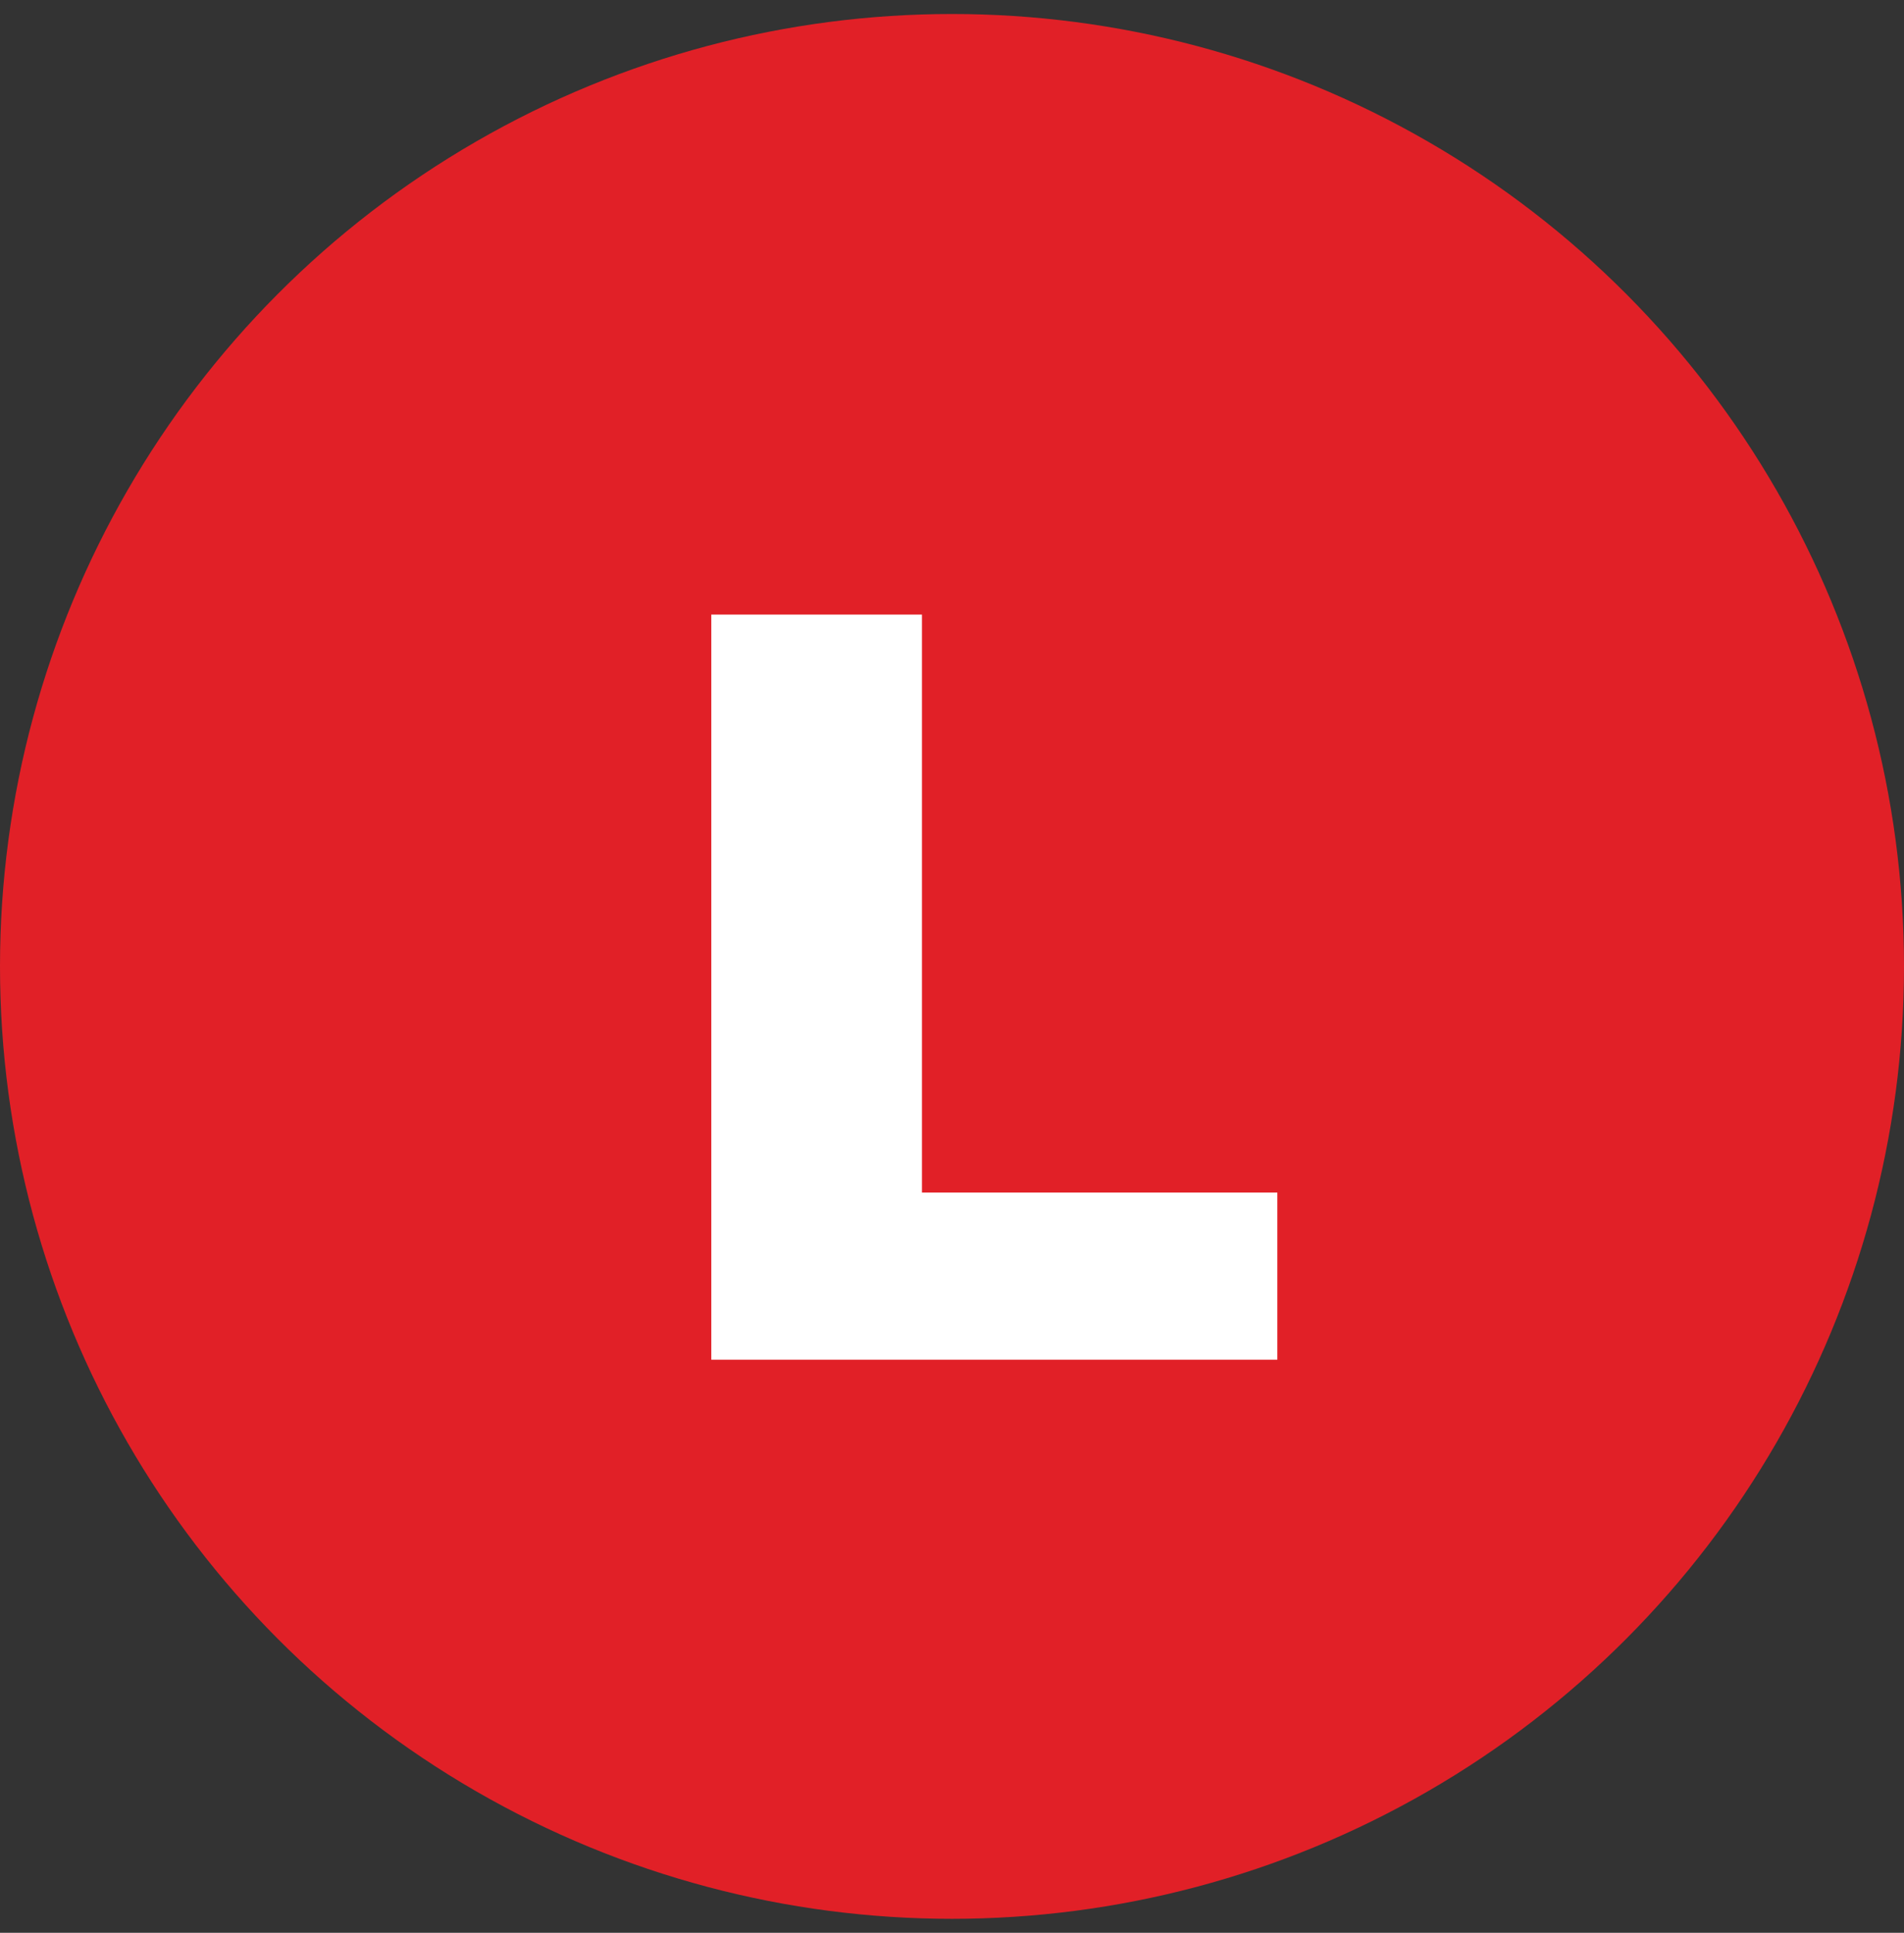
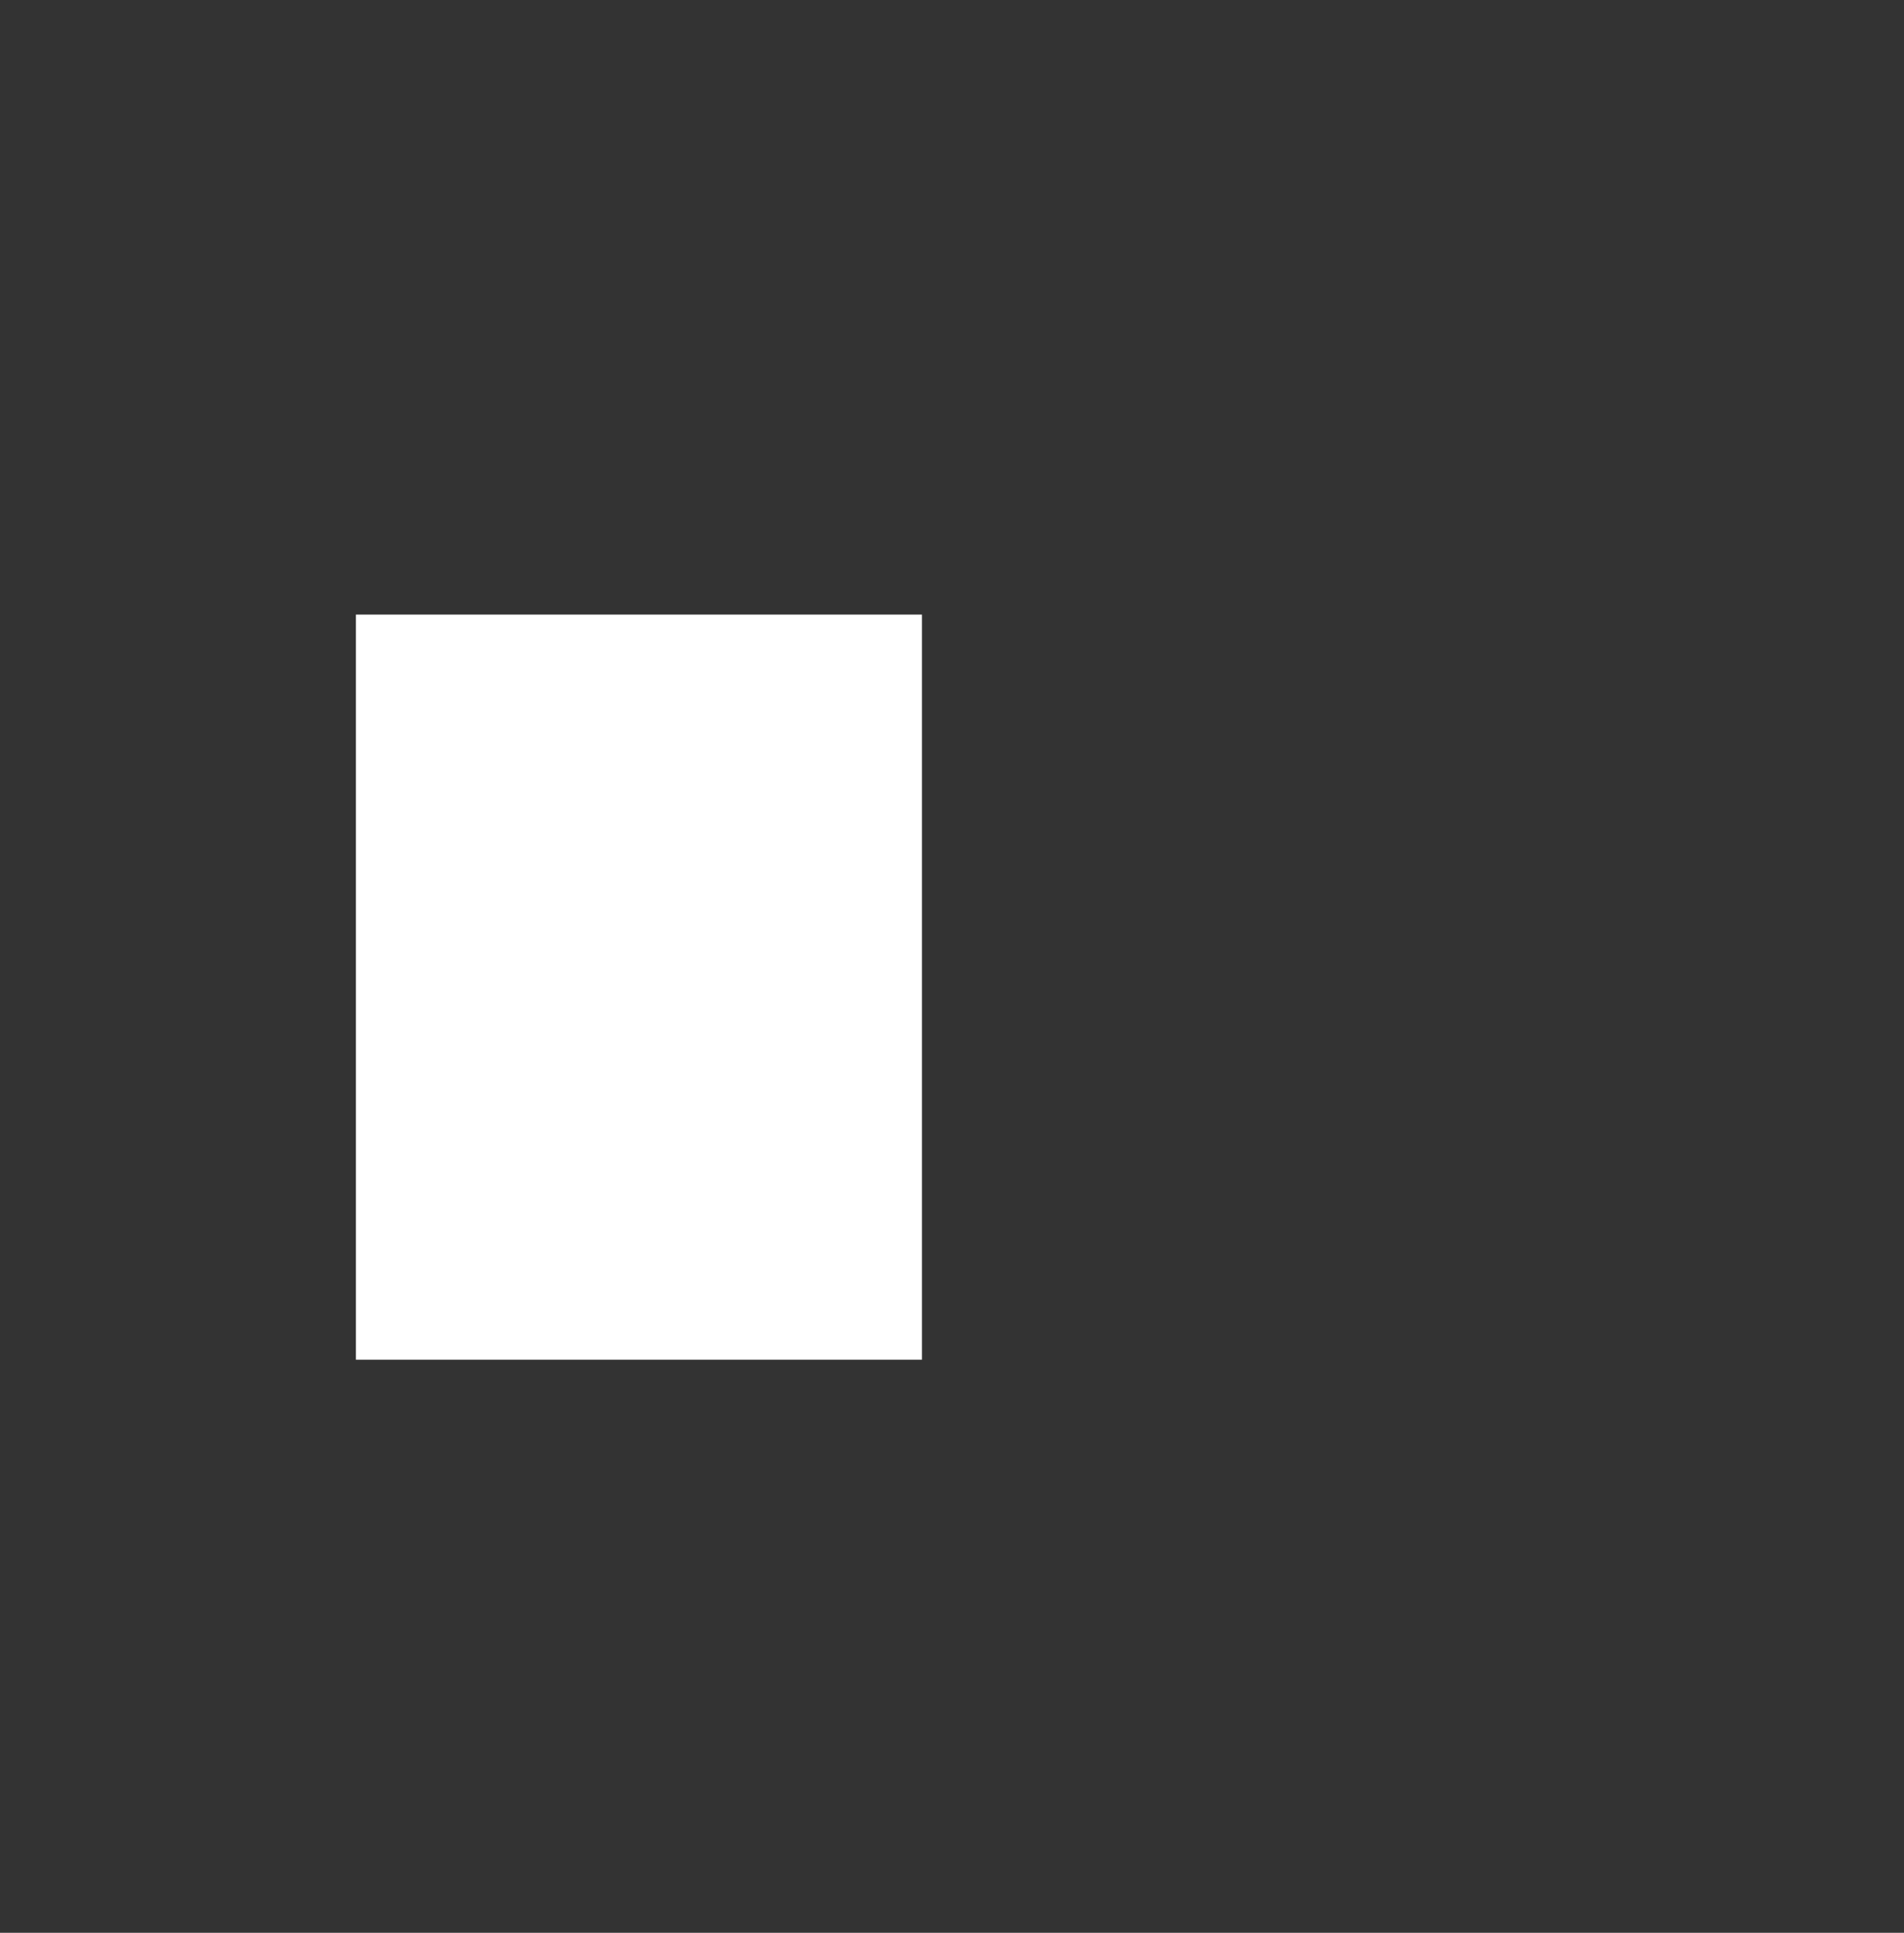
<svg xmlns="http://www.w3.org/2000/svg" width="68" height="69" viewBox="0 0 68 69" fill="none">
  <rect x="0" y="0" width="68" height="69" fill="#333333" stroke="none" />
-   <circle cx="34" cy="34.5" r="34" fill="#E12027" />
-   <path d="M25.403 21.94h7.524v20.634h12.692v5.966h-20.216v-26.6z" fill="#fff" />
+   <path d="M25.403 21.94h7.524v20.634v5.966h-20.216v-26.6z" fill="#fff" />
</svg>